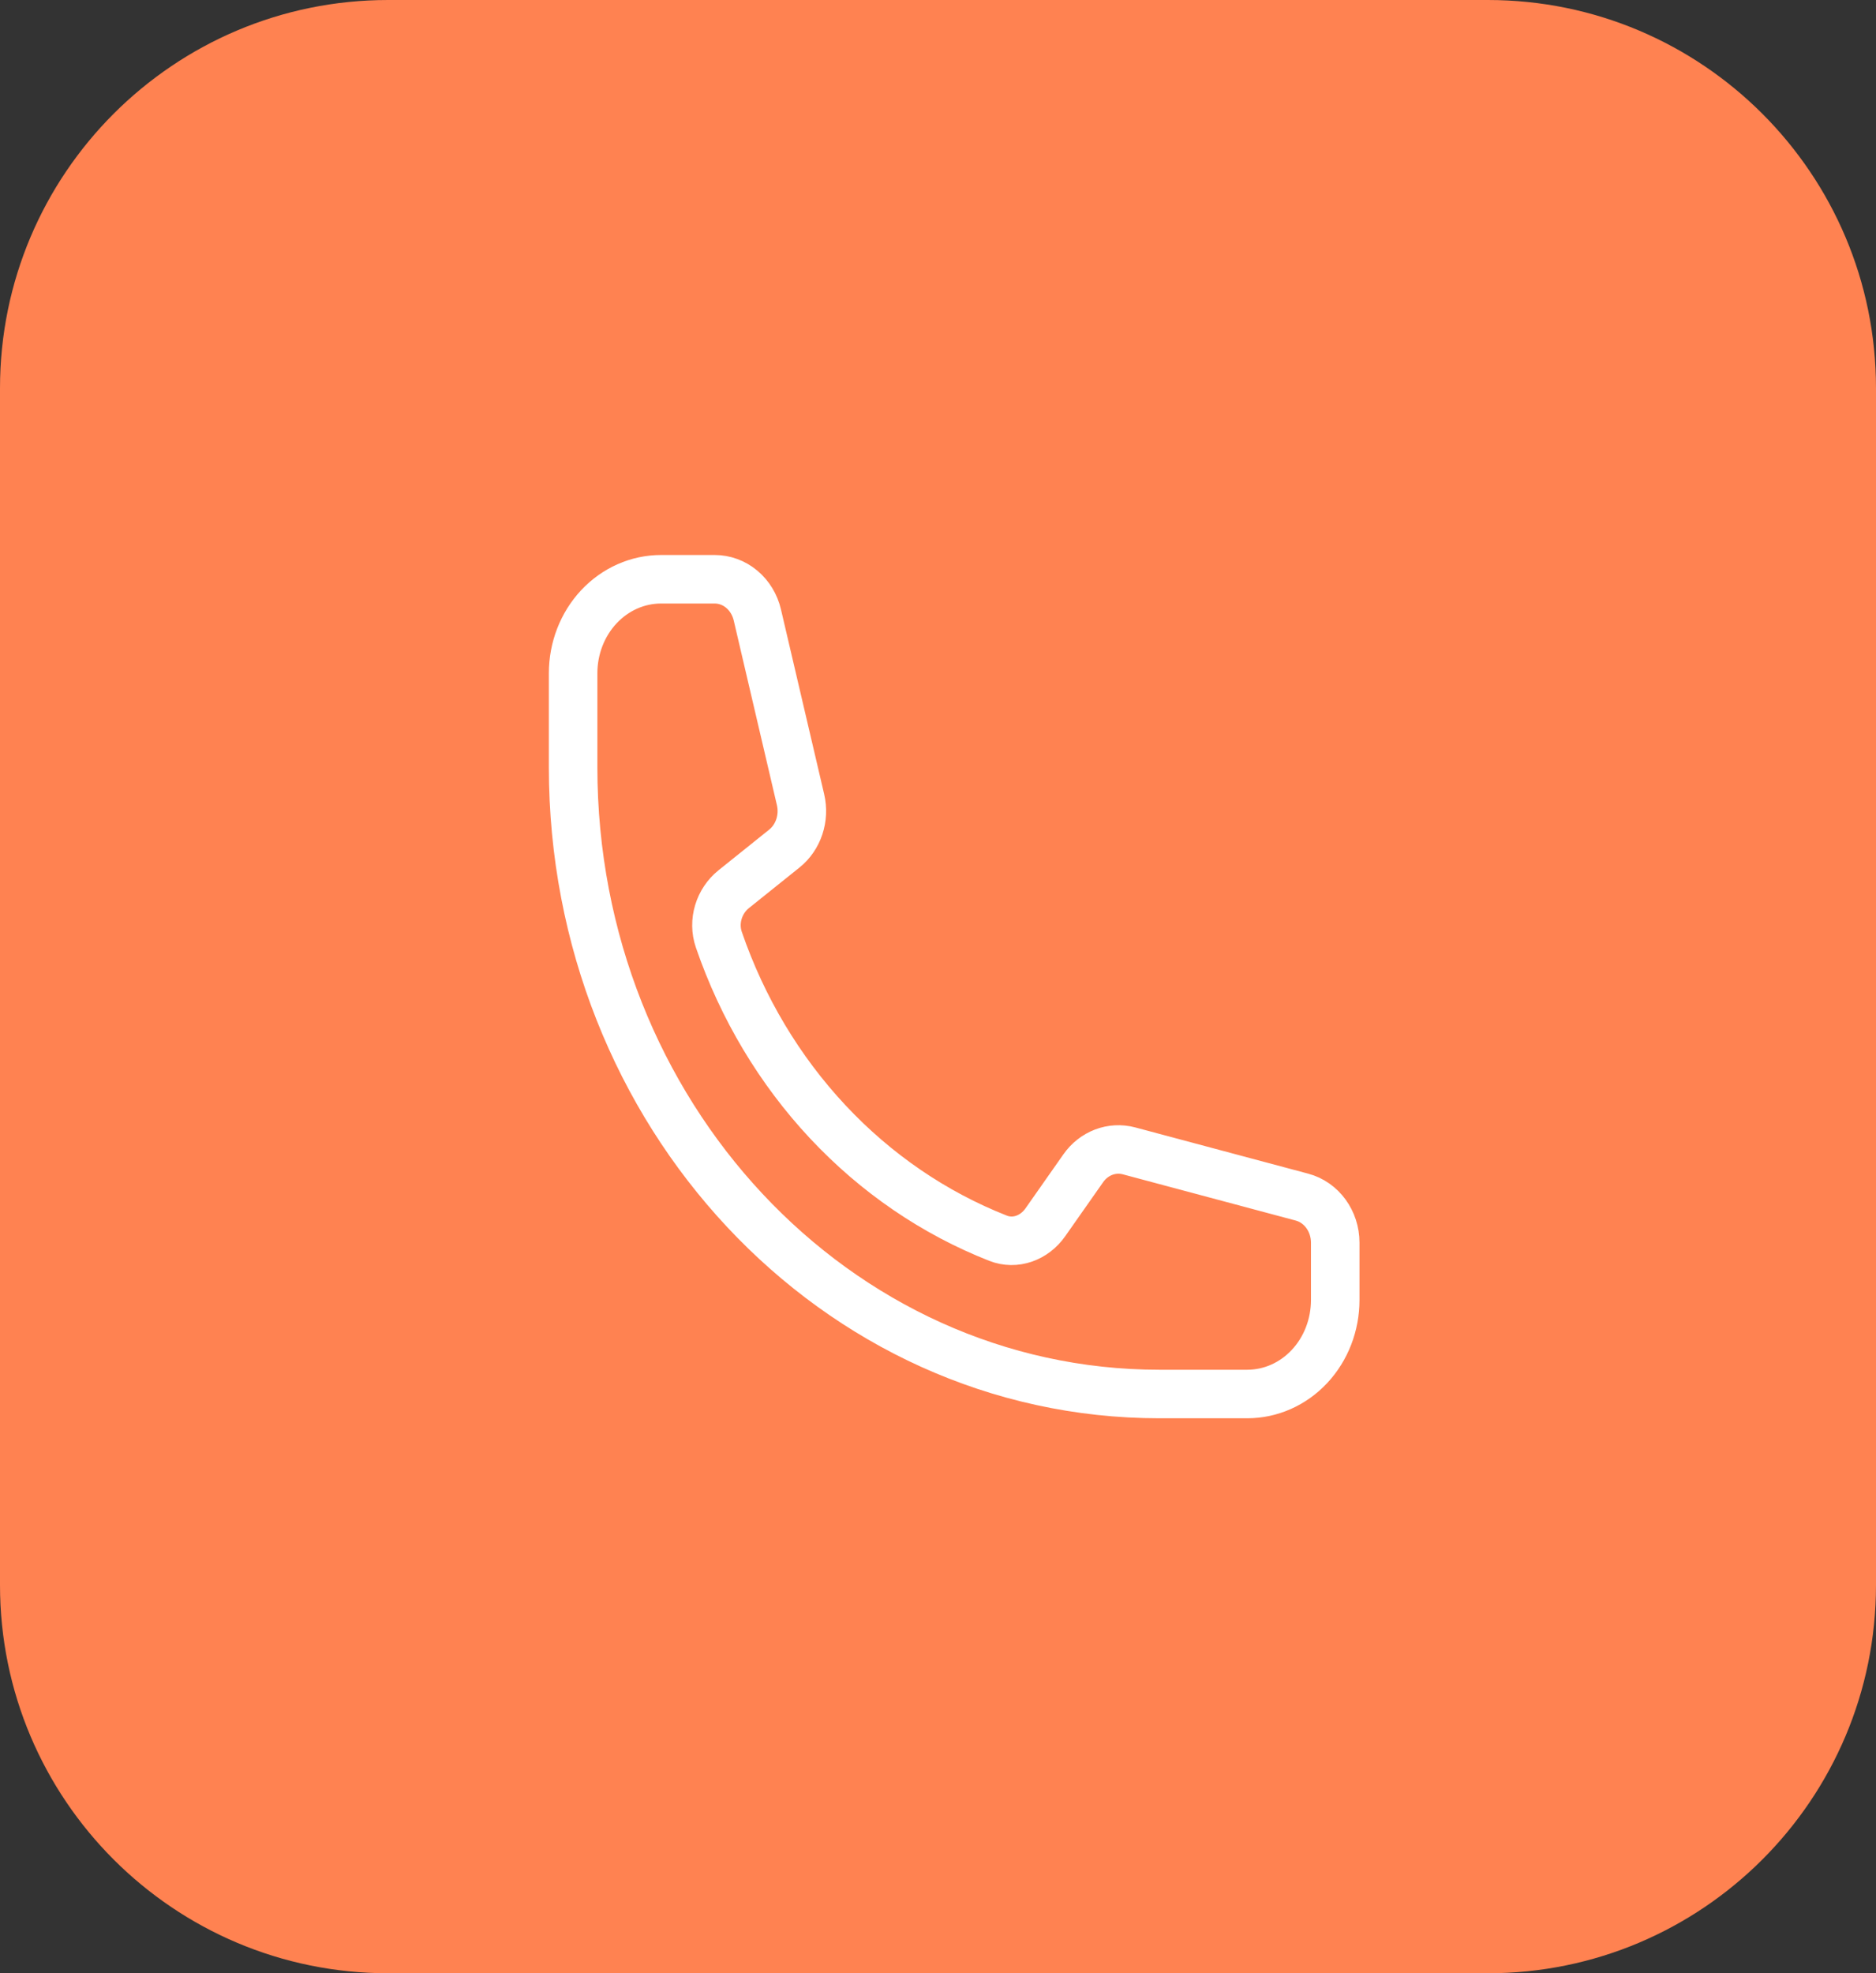
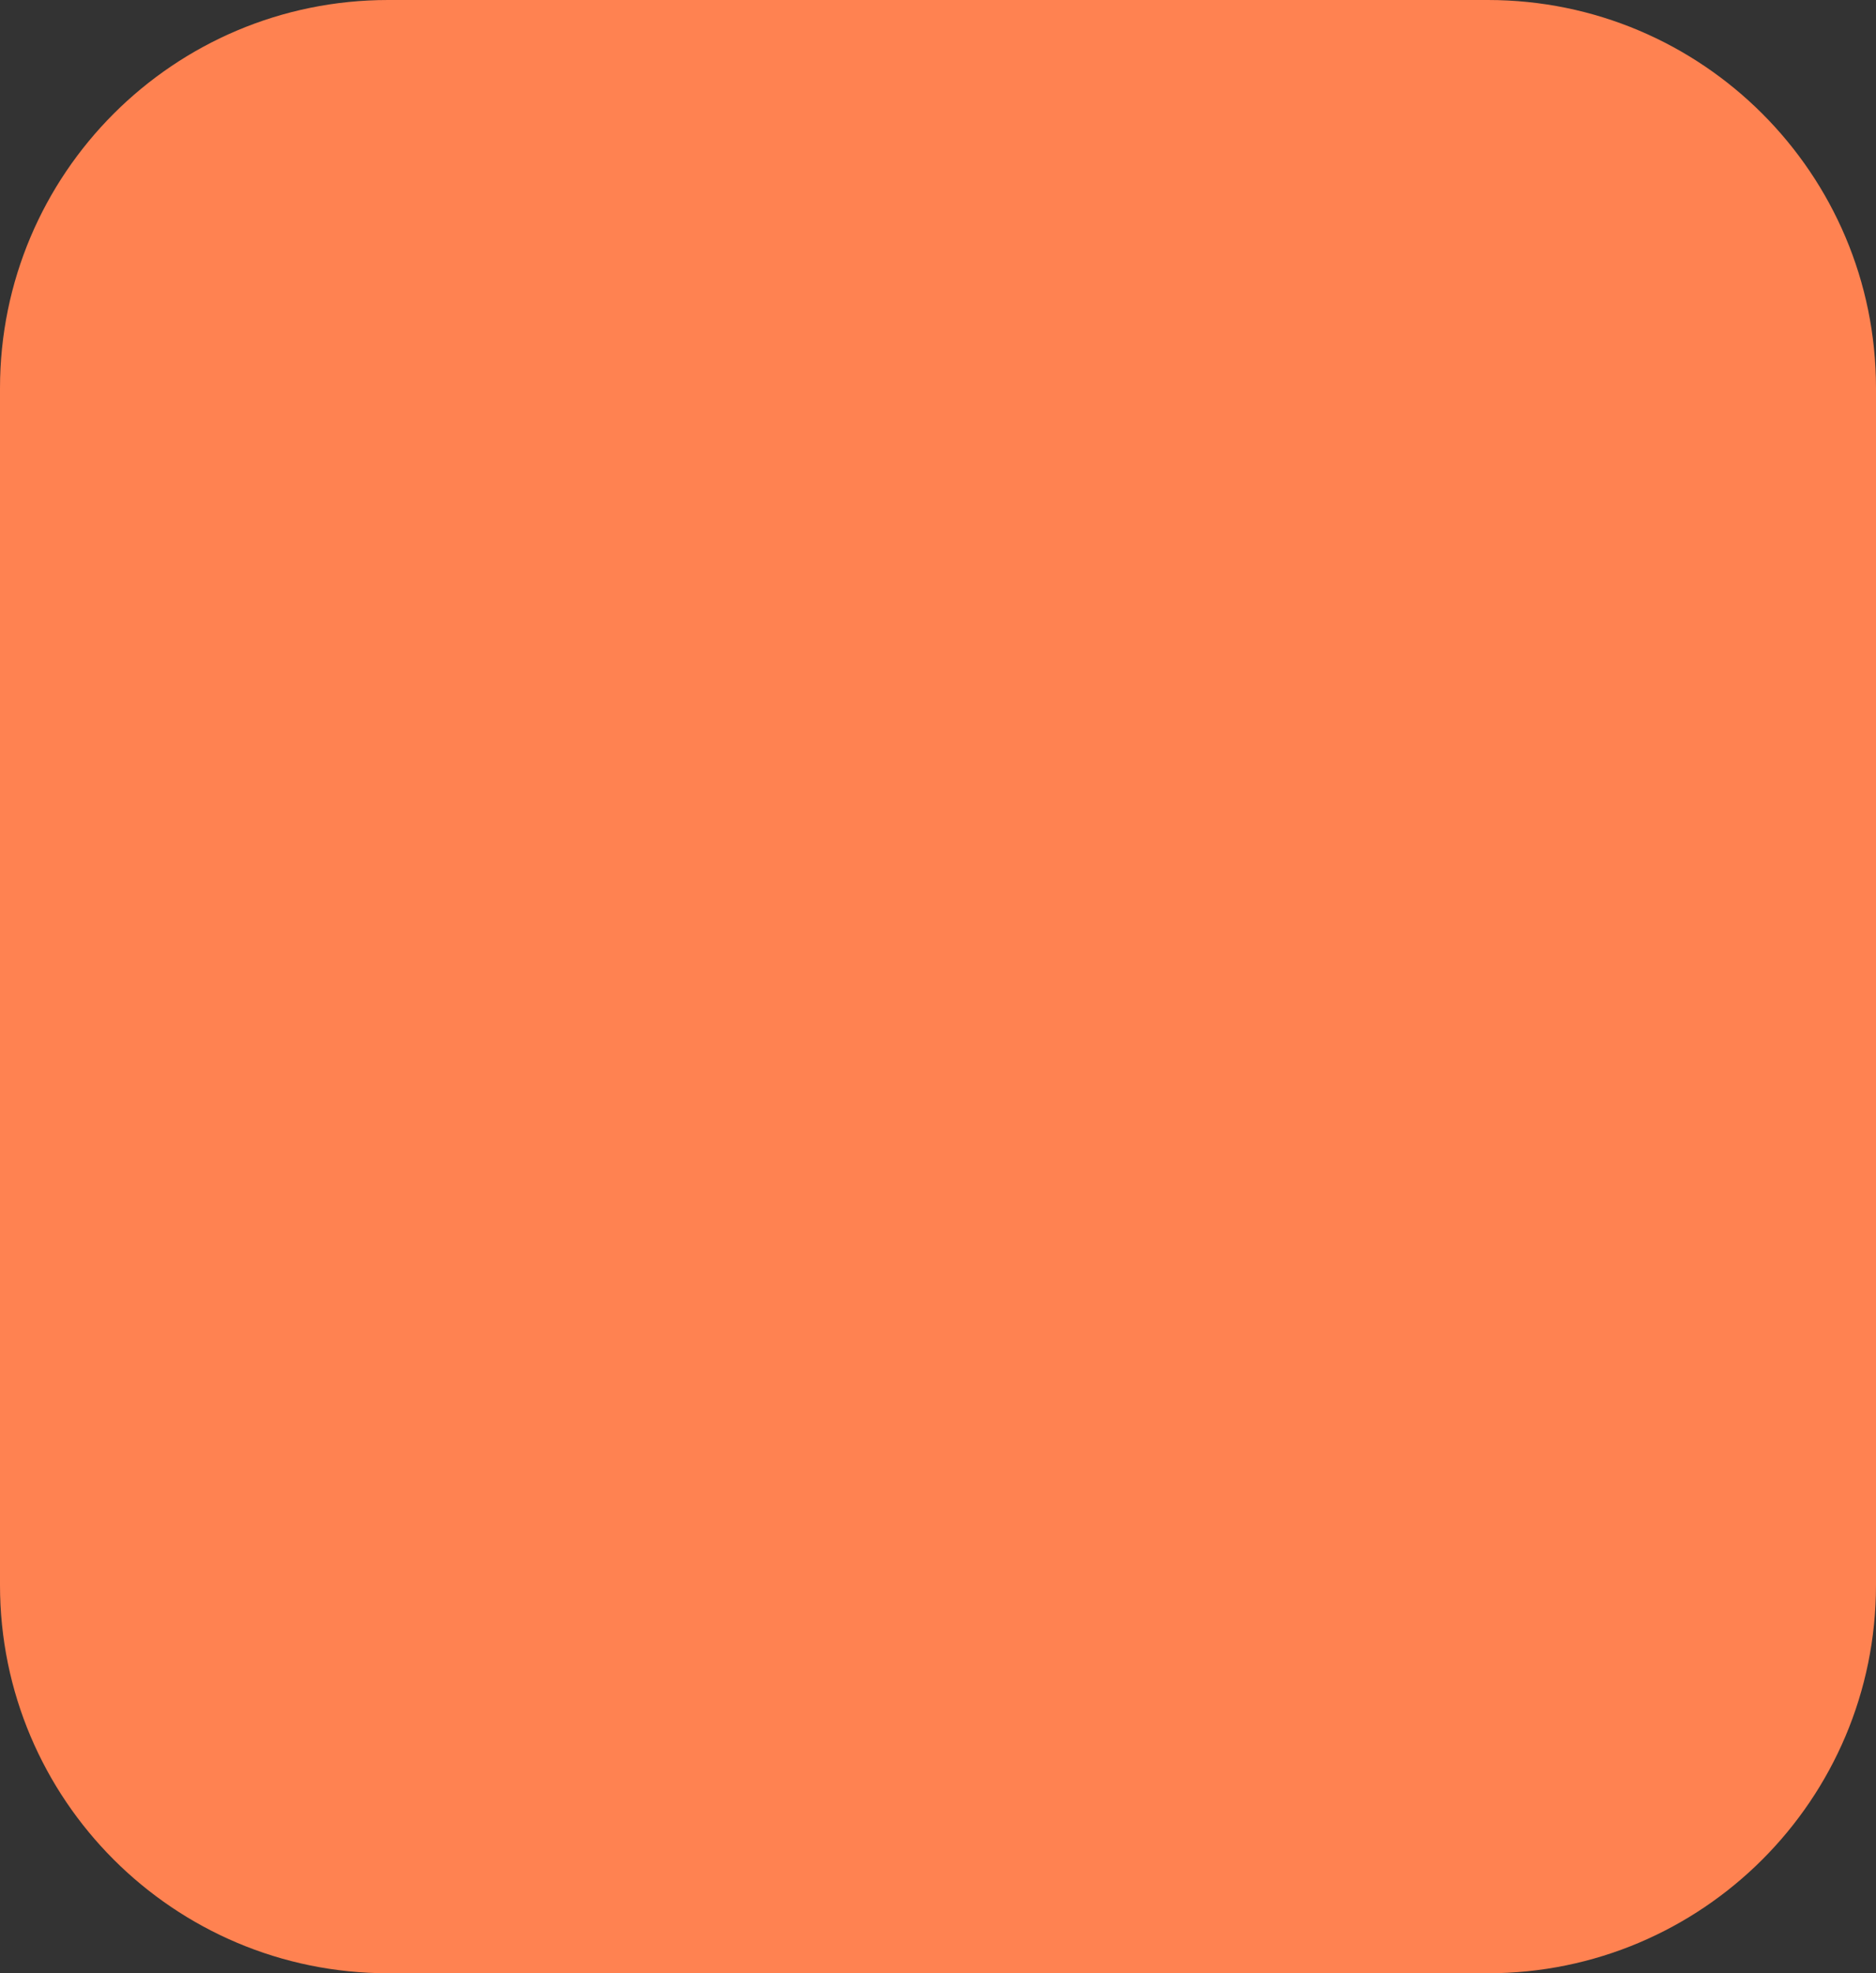
<svg xmlns="http://www.w3.org/2000/svg" width="58" height="61" viewBox="0 0 58 61" fill="none">
  <rect x="0" y="0" width="58" height="61" fill="#333333" stroke="none" />
-   <path d="M0 12.001C0 5.373 5.373 0 12 0H46C52.627 0 58 5.373 58 12.001V49.001C58 55.628 52.627 61.001 46 61.001H12C5.373 61.001 0 55.628 0 49.001V12.001Z" fill="#FF8251" />
-   <path d="M17.719 23.719C17.719 34.419 25.834 43.094 35.844 43.094H38.562C39.284 43.094 39.975 42.788 40.485 42.243C40.995 41.698 41.281 40.959 41.281 40.188V38.416C41.281 37.749 40.857 37.168 40.252 37.007L34.907 35.578C34.376 35.436 33.817 35.649 33.49 36.117L32.318 37.787C31.977 38.272 31.389 38.487 30.856 38.278C28.878 37.5 27.081 36.272 25.591 34.679C24.101 33.086 22.952 31.166 22.225 29.051C22.029 28.482 22.23 27.853 22.684 27.488L24.246 26.235C24.685 25.885 24.883 25.287 24.75 24.72L23.414 19.007C23.34 18.693 23.17 18.414 22.932 18.215C22.693 18.015 22.398 17.907 22.095 17.907H20.438C19.716 17.907 19.025 18.213 18.515 18.758C18.005 19.303 17.719 20.042 17.719 20.813V23.719Z" stroke="white" stroke-width="1.5" stroke-linecap="round" stroke-linejoin="round" />
+   <path d="M0 12.001C0 5.373 5.373 0 12 0H46C52.627 0 58 5.373 58 12.001V49.001C58 55.628 52.627 61.001 46 61.001H12C5.373 61.001 0 55.628 0 49.001Z" fill="#FF8251" />
</svg>